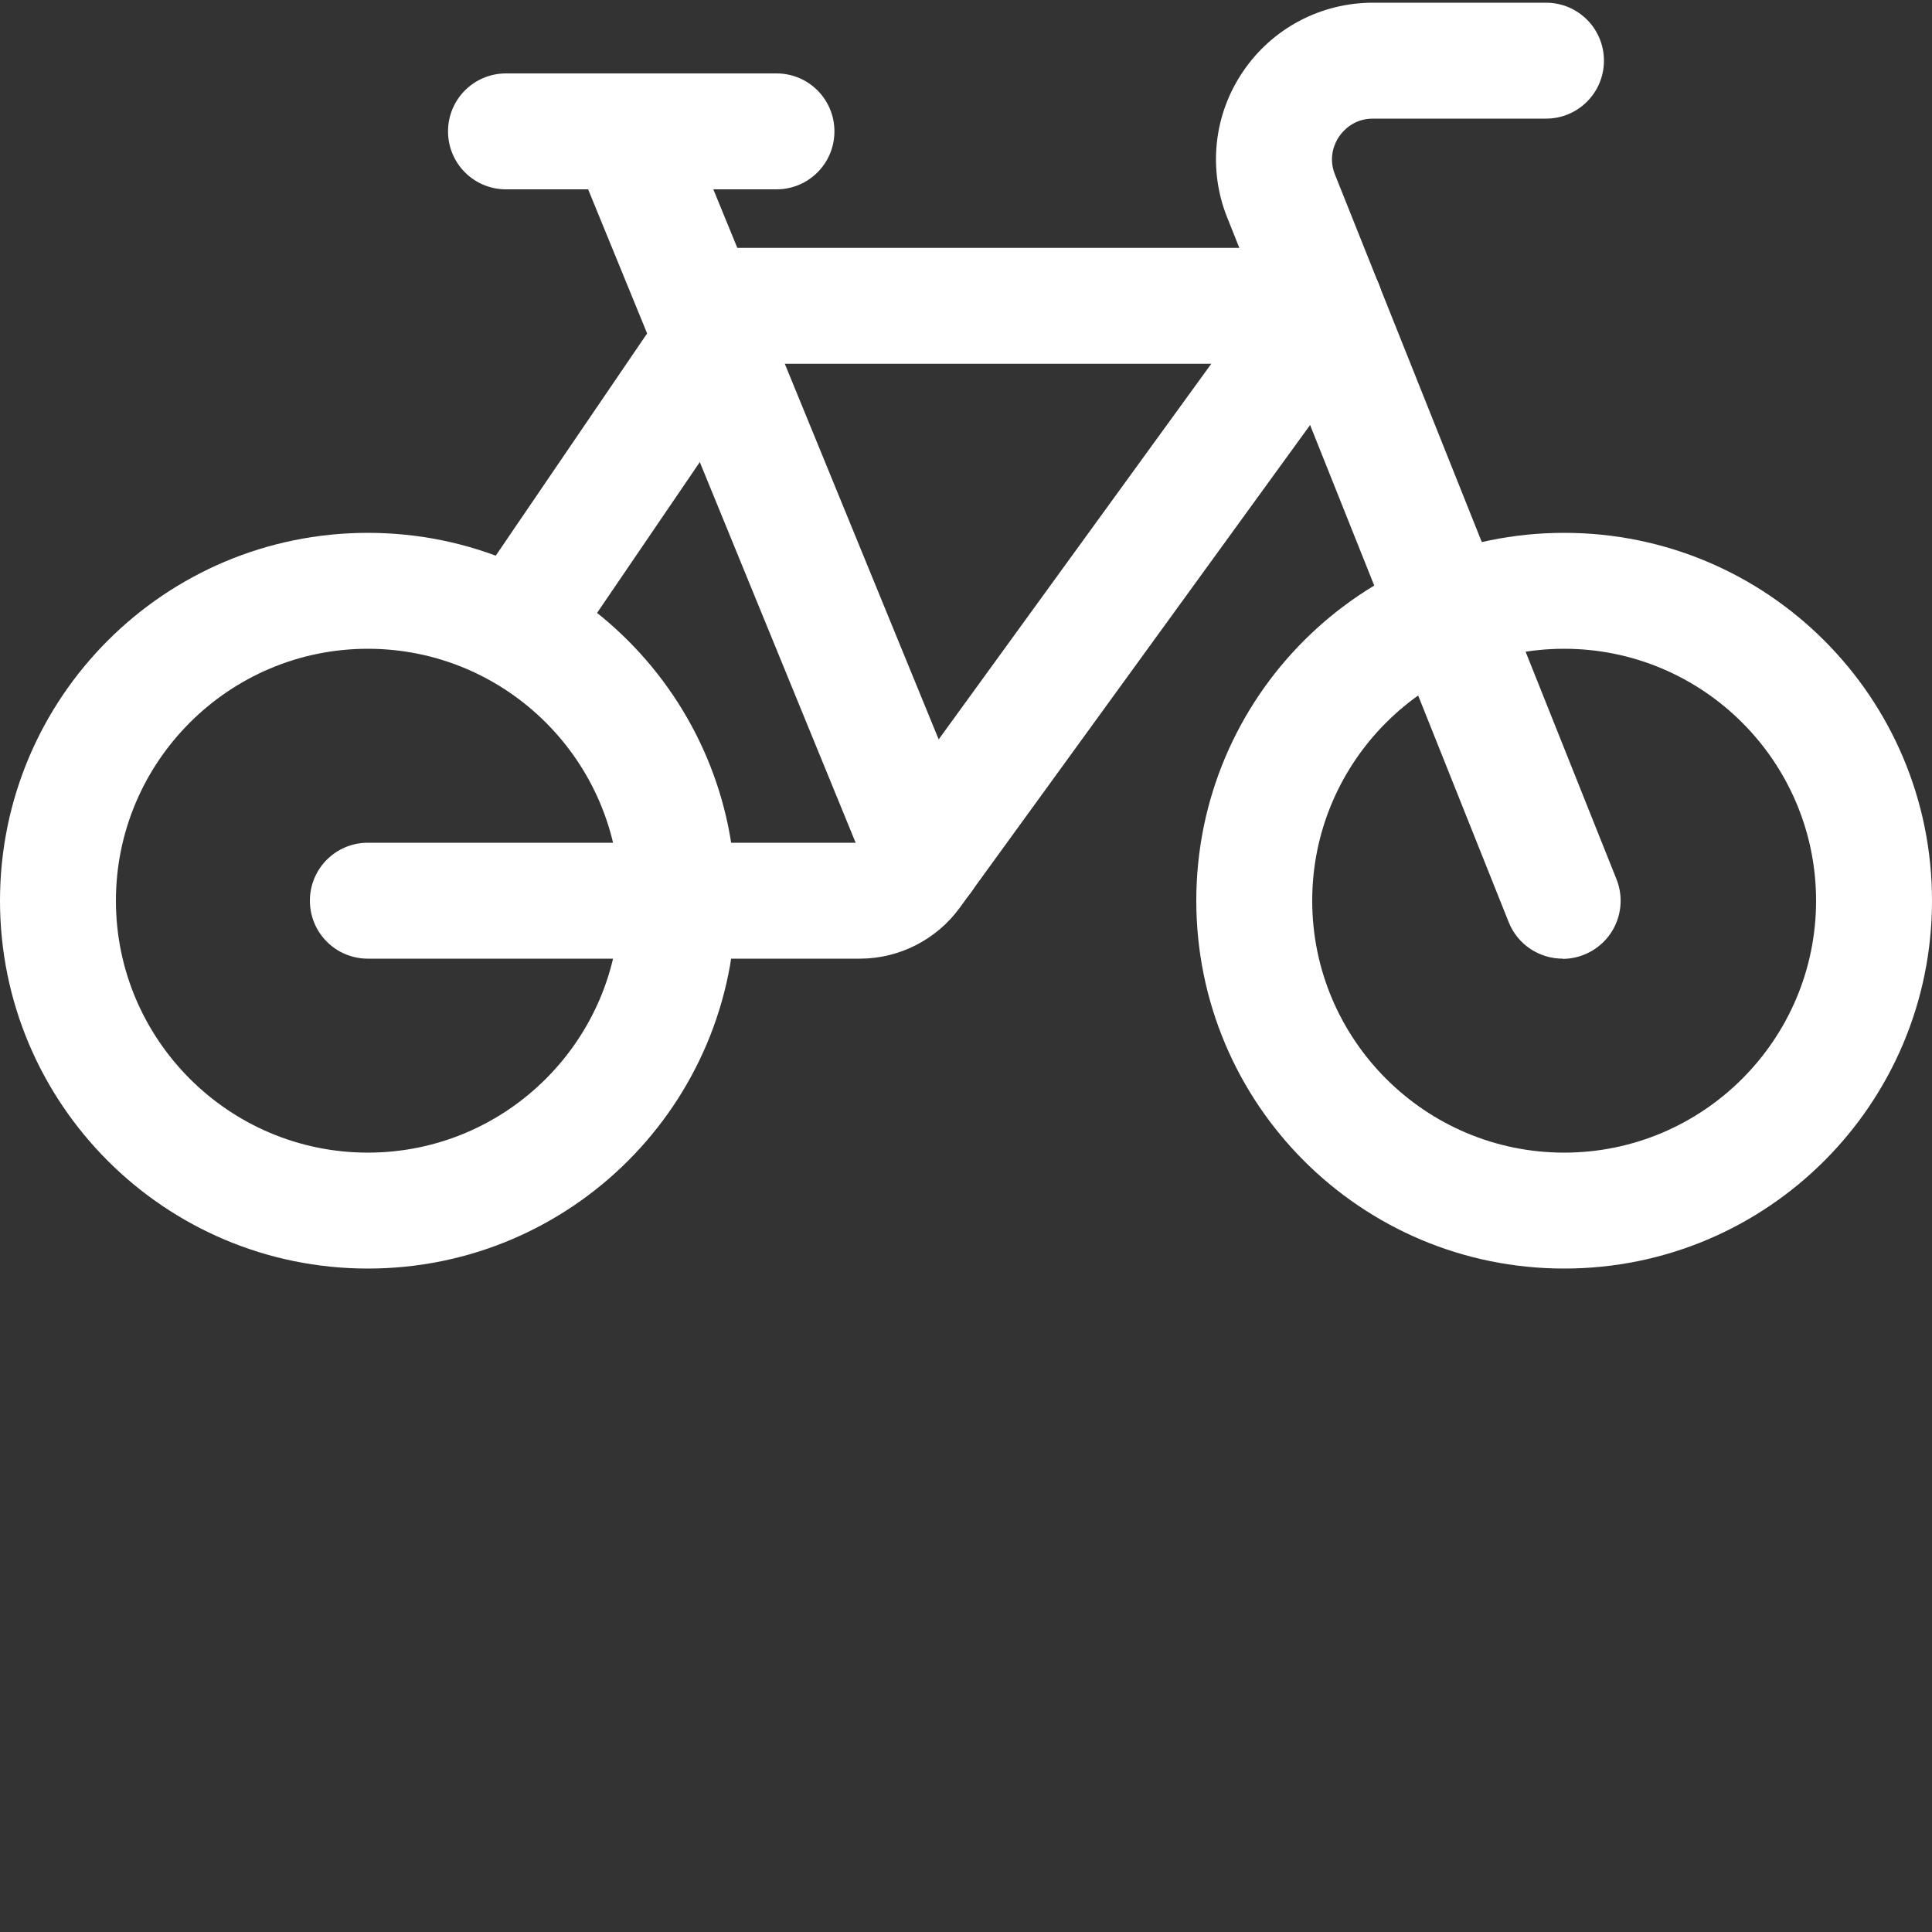
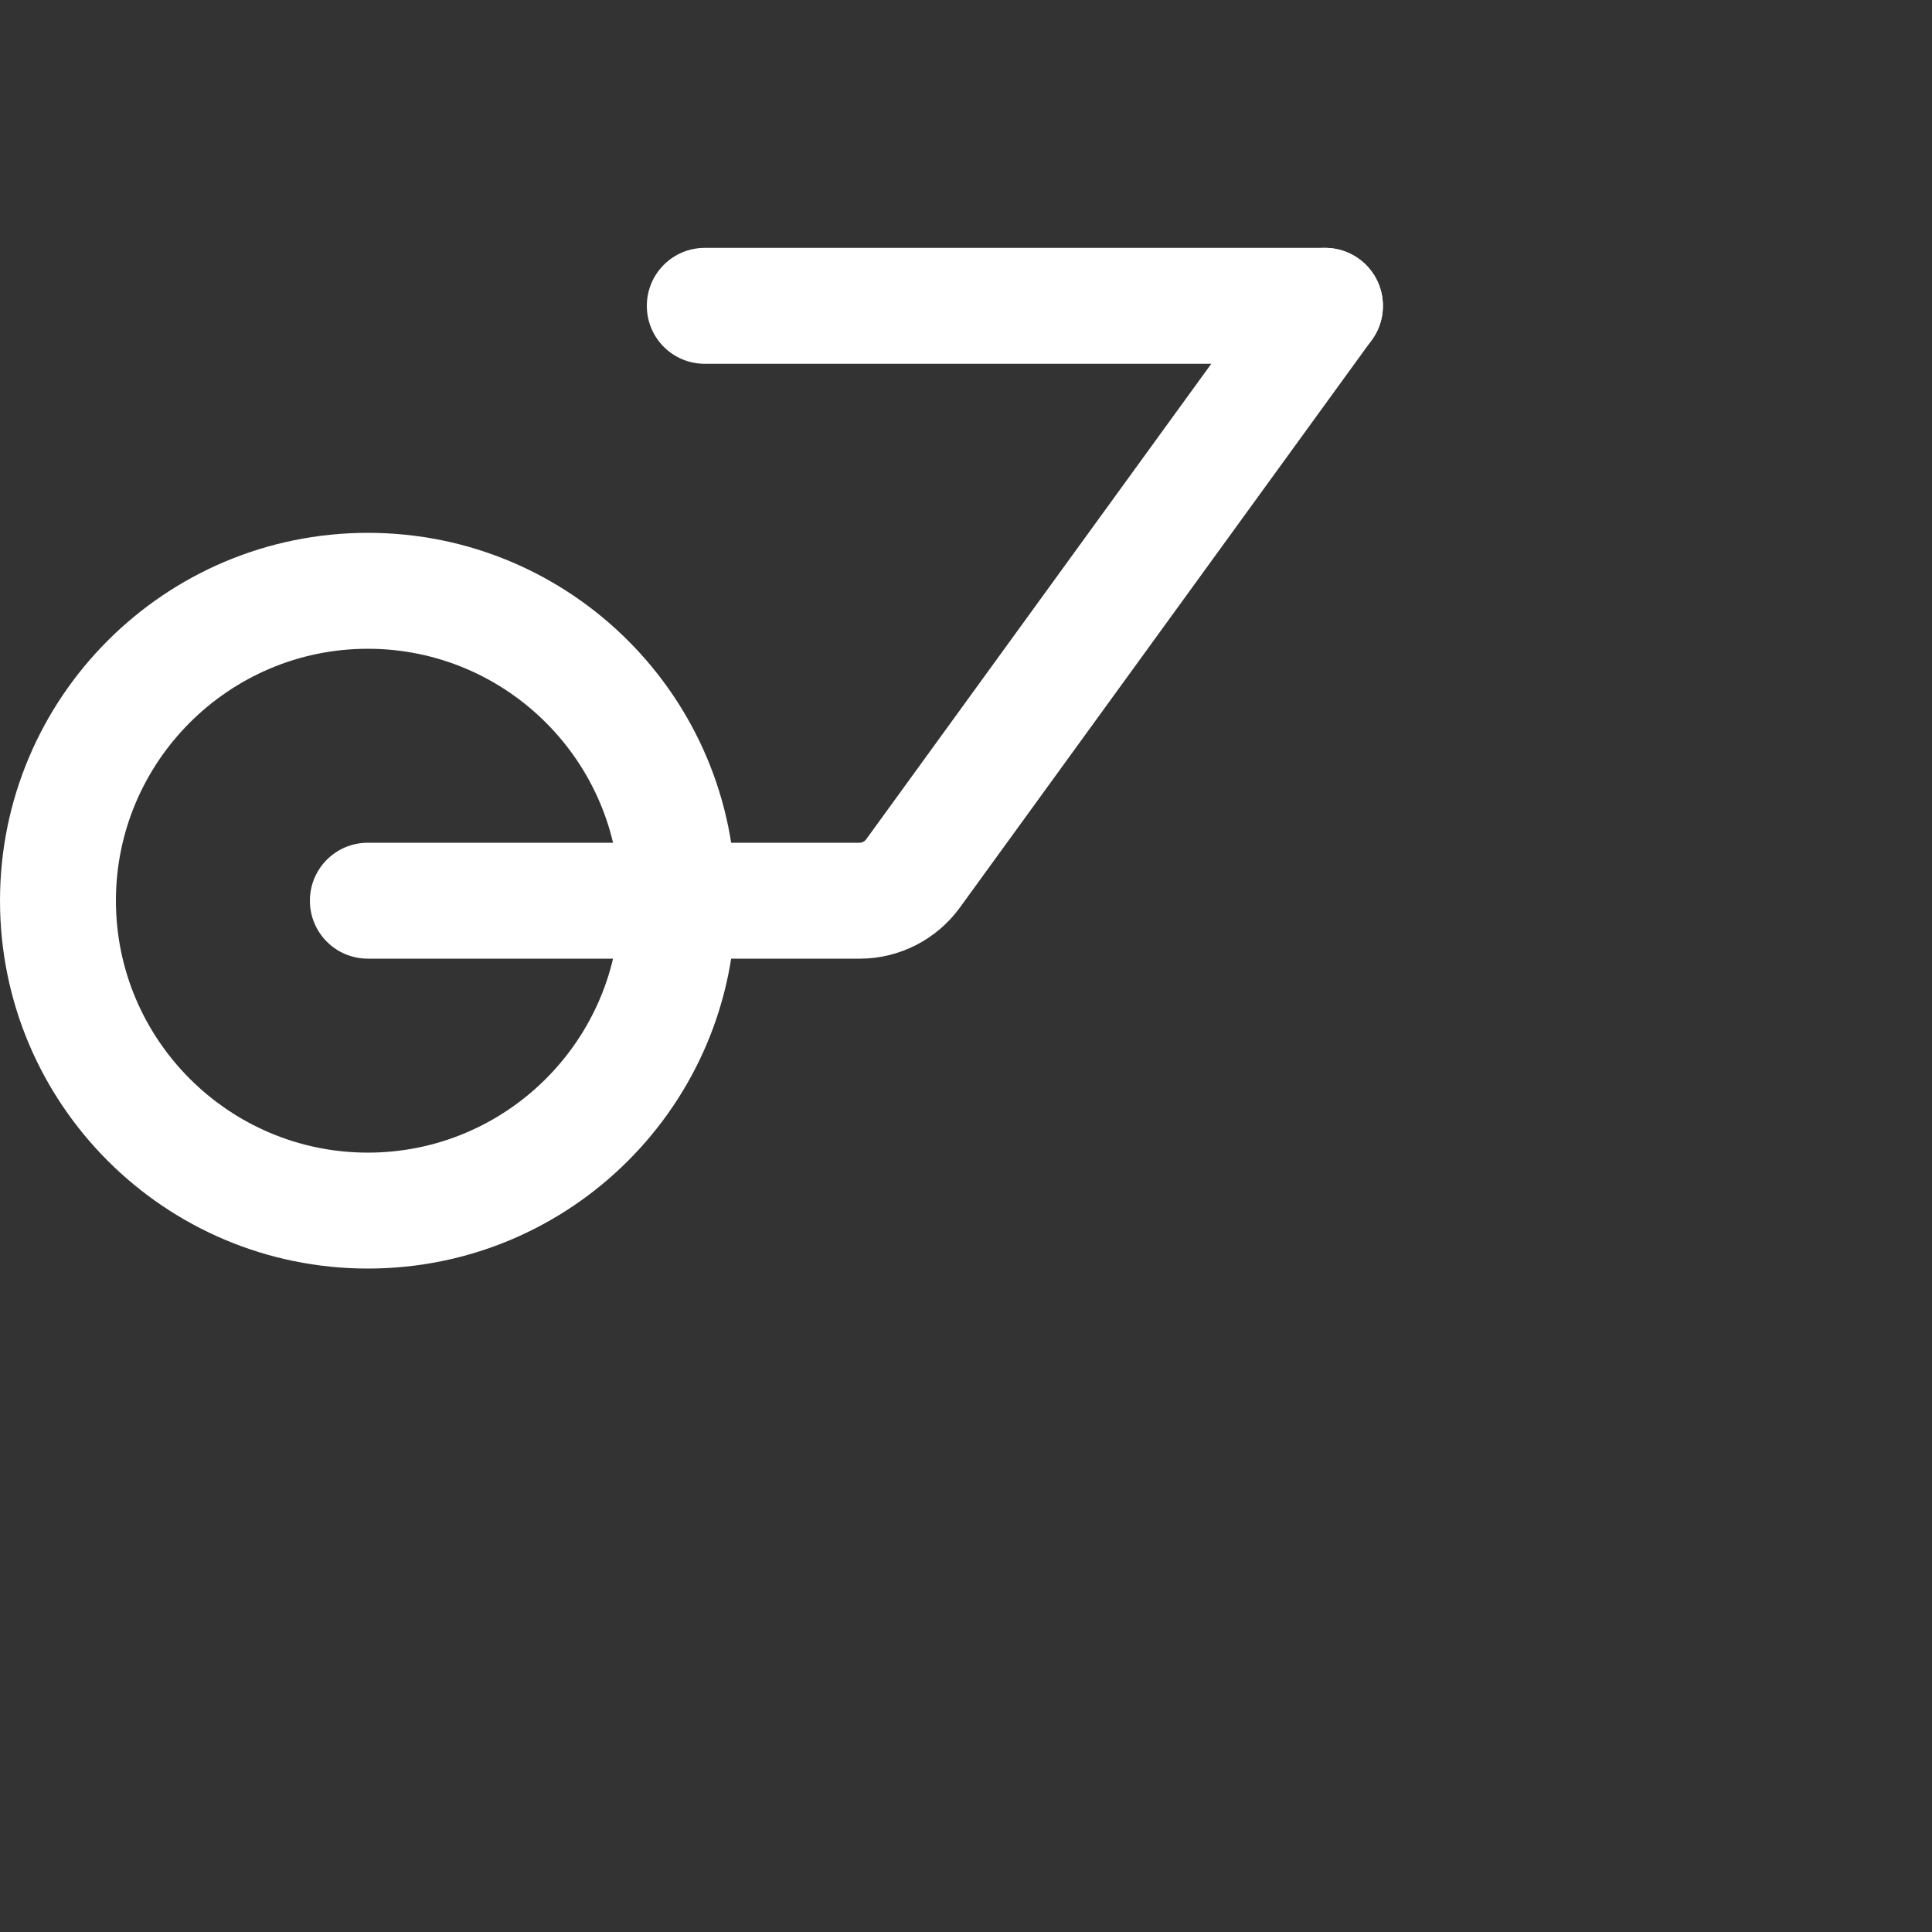
<svg xmlns="http://www.w3.org/2000/svg" id="Konturlinie" viewBox="0 0 100 100">
  <rect x="0" y="0" width="100" height="100" fill="#333333" stroke="none" />
  <defs>
    <style>
      .cls-1 {
        fill: #fff;
        stroke-width: 0px;
      }
    </style>
  </defs>
-   <path class="cls-1" d="M80.88,49.62c-1.19,0-2.32-.71-2.79-1.89l-14.57-36.47c-1-2.5-.7-5.33.82-7.56,1.51-2.23,4.02-3.56,6.72-3.56h8.96c1.66,0,3,1.34,3,3s-1.34,3-3,3h-8.96c-1.01,0-1.56.65-1.75.93-.19.28-.59,1.03-.21,1.97l14.57,36.47c.61,1.54-.13,3.28-1.67,3.9-.37.15-.74.22-1.11.22Z" />
-   <path class="cls-1" d="M80.96,33.58c7.19,0,13.04,5.85,13.04,13.04s-5.85,13.04-13.04,13.04-13.04-5.85-13.04-13.04,5.85-13.04,13.04-13.04M80.96,27.58c-10.52,0-19.04,8.52-19.04,19.04s8.52,19.04,19.04,19.04,19.04-8.52,19.04-19.04-8.52-19.04-19.04-19.04h0Z" />
  <path class="cls-1" d="M19.04,33.58c7.19,0,13.04,5.85,13.04,13.04s-5.85,13.04-13.04,13.04-13.04-5.85-13.04-13.04,5.85-13.04,13.04-13.04M19.04,27.58C8.52,27.58,0,36.11,0,46.62s8.52,19.04,19.04,19.04,19.04-8.52,19.04-19.04-8.52-19.04-19.04-19.04h0Z" />
  <path class="cls-1" d="M44.5,49.62h-25.46c-1.66,0-3-1.34-3-3s1.34-3,3-3h25.46c.12,0,.24-.06.32-.16l21.33-29.39c.97-1.34,2.85-1.64,4.19-.67,1.34.97,1.64,2.85.67,4.19l-21.33,29.39c-1.2,1.65-3.13,2.64-5.17,2.64Z" />
  <path class="cls-1" d="M68.58,18.83h-32.1c-1.66,0-3-1.34-3-3s1.34-3,3-3h32.1c1.66,0,3,1.34,3,3s-1.34,3-3,3Z" />
-   <path class="cls-1" d="M40.19,9.8h-14c-1.66,0-3-1.34-3-3s1.34-3,3-3h14c1.66,0,3,1.34,3,3s-1.34,3-3,3Z" />
-   <path class="cls-1" d="M47.85,47.39c-1.18,0-2.3-.7-2.78-1.86L29.68,7.94c-.63-1.53.11-3.29,1.64-3.91,1.53-.63,3.29.1,3.91,1.64l15.4,37.59c.63,1.53-.11,3.29-1.64,3.91-.37.15-.76.23-1.14.23Z" />
-   <path class="cls-1" d="M26.86,35.33c-.58,0-1.17-.17-1.69-.52-1.37-.93-1.72-2.8-.79-4.17l10.02-14.71c.93-1.37,2.8-1.72,4.17-.79,1.37.93,1.72,2.8.79,4.17l-10.02,14.71c-.58.85-1.52,1.31-2.48,1.31Z" />
</svg>